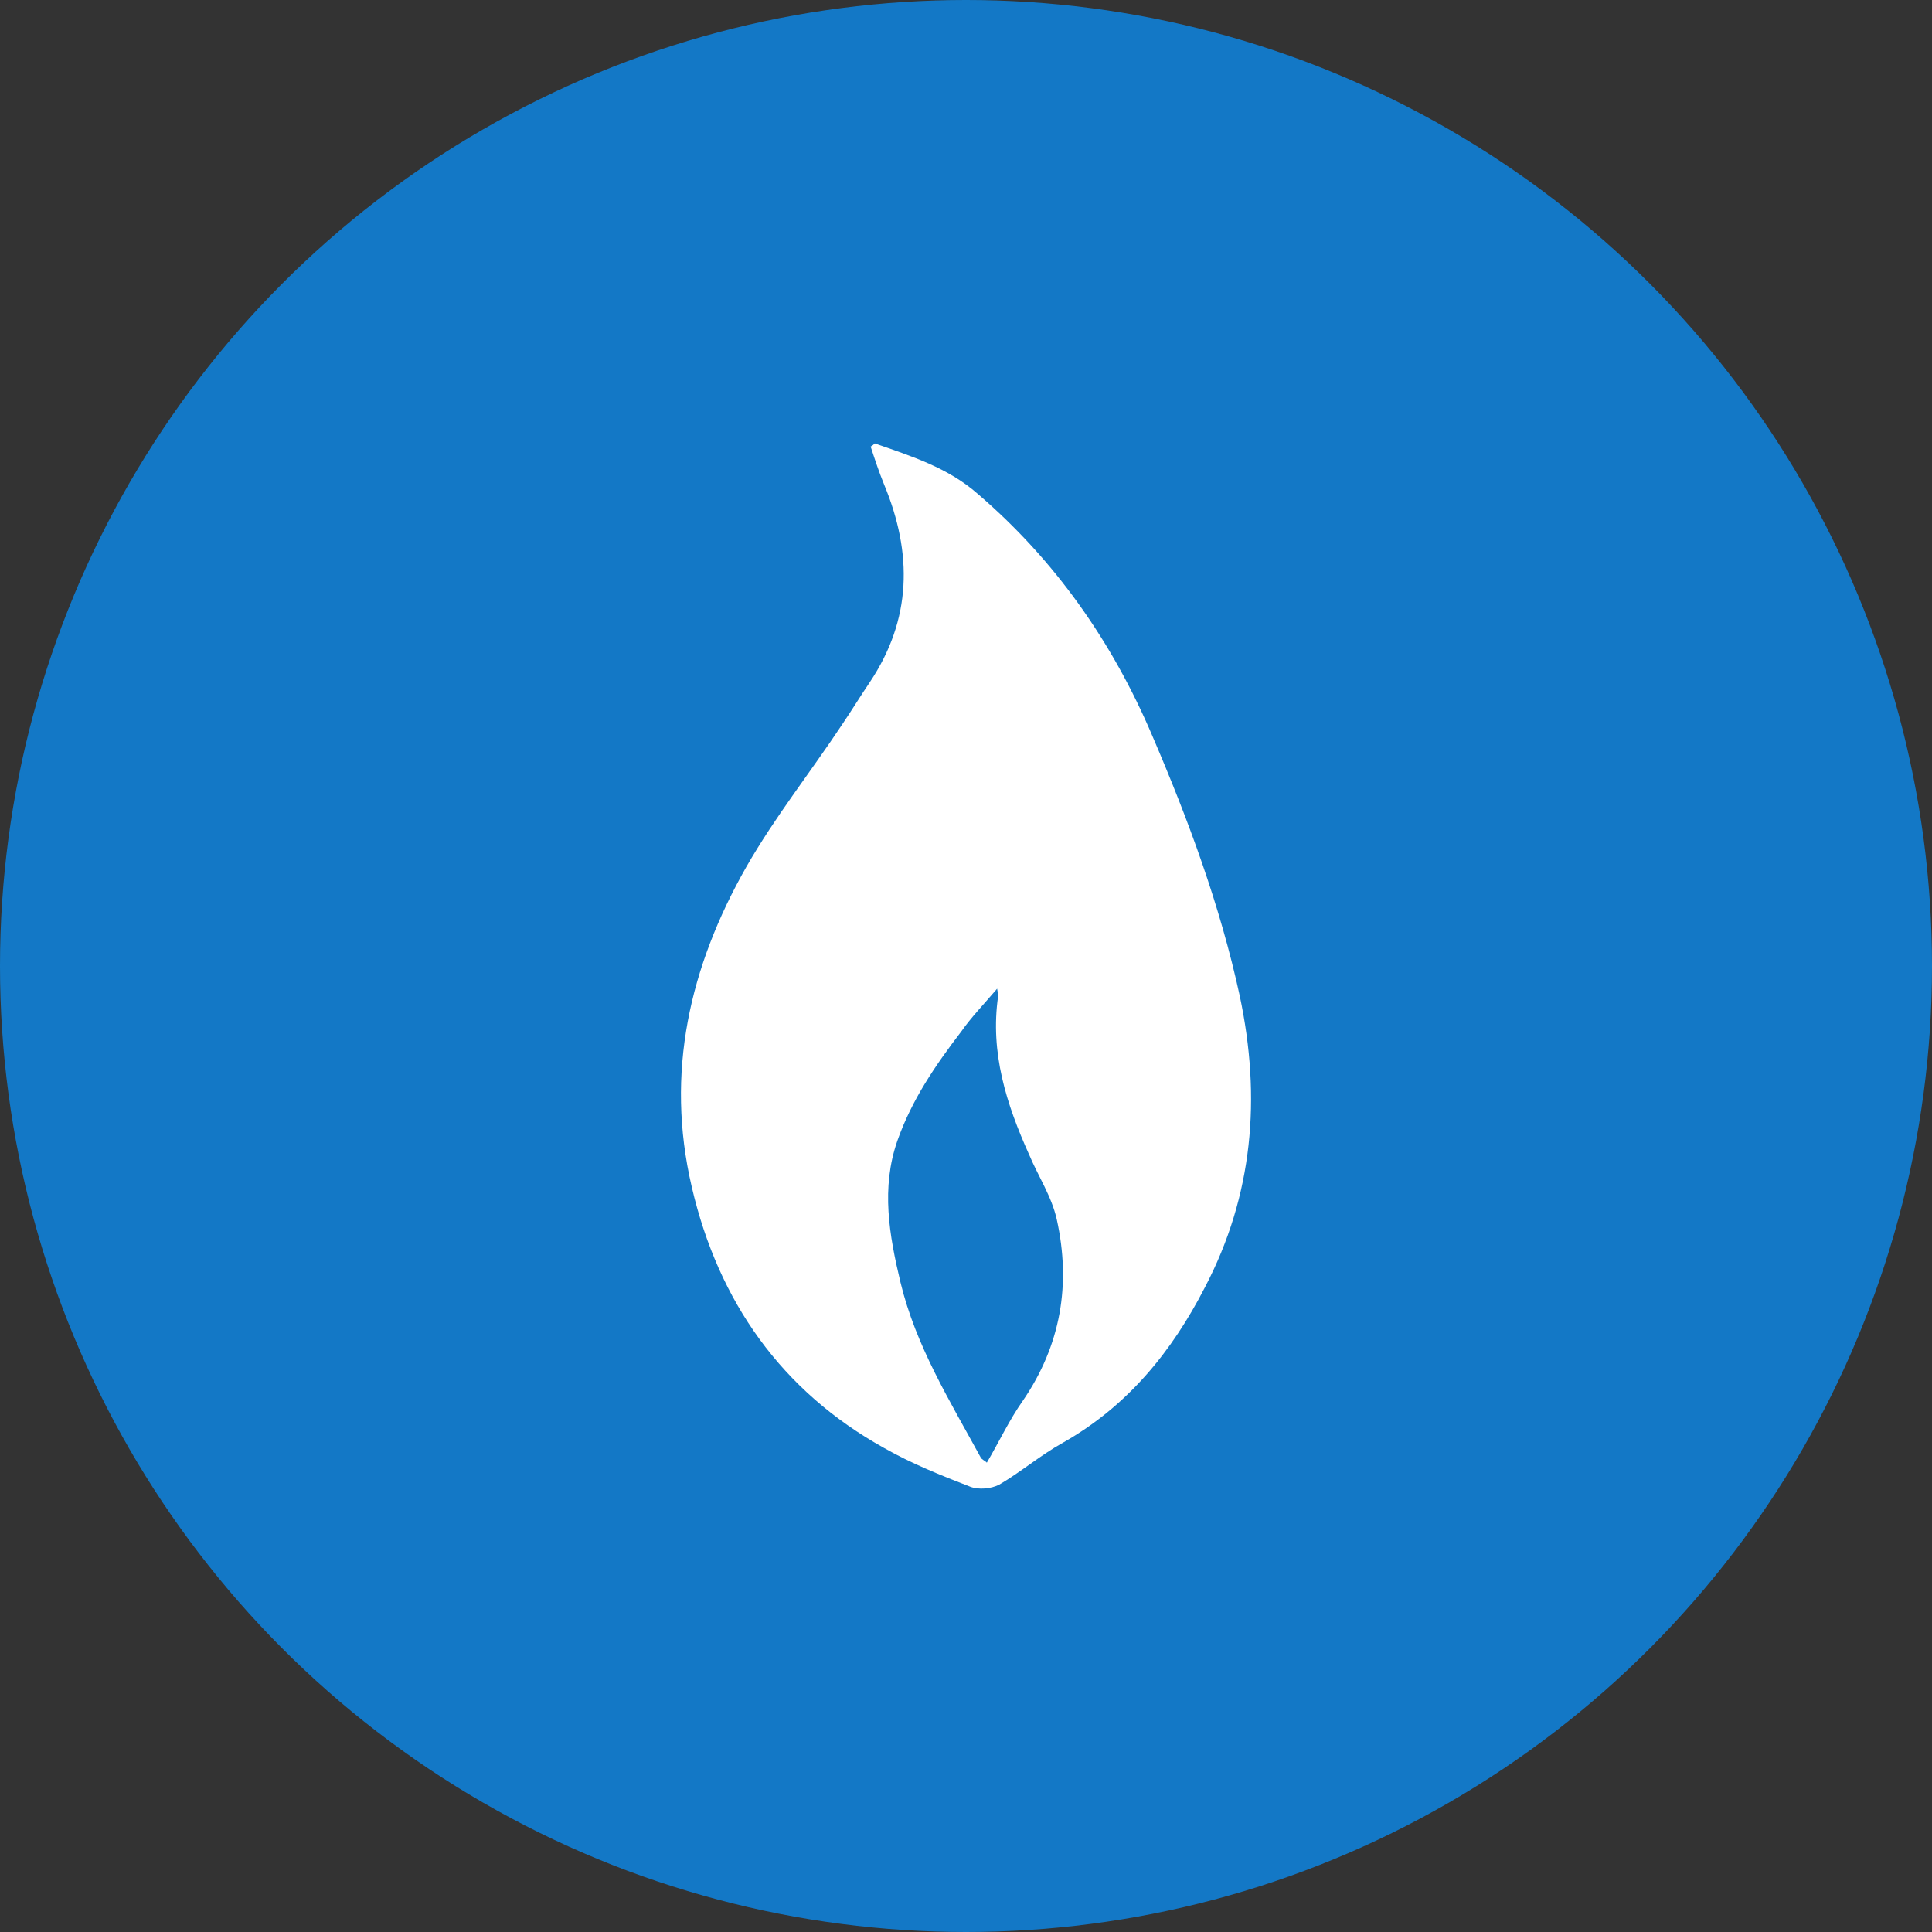
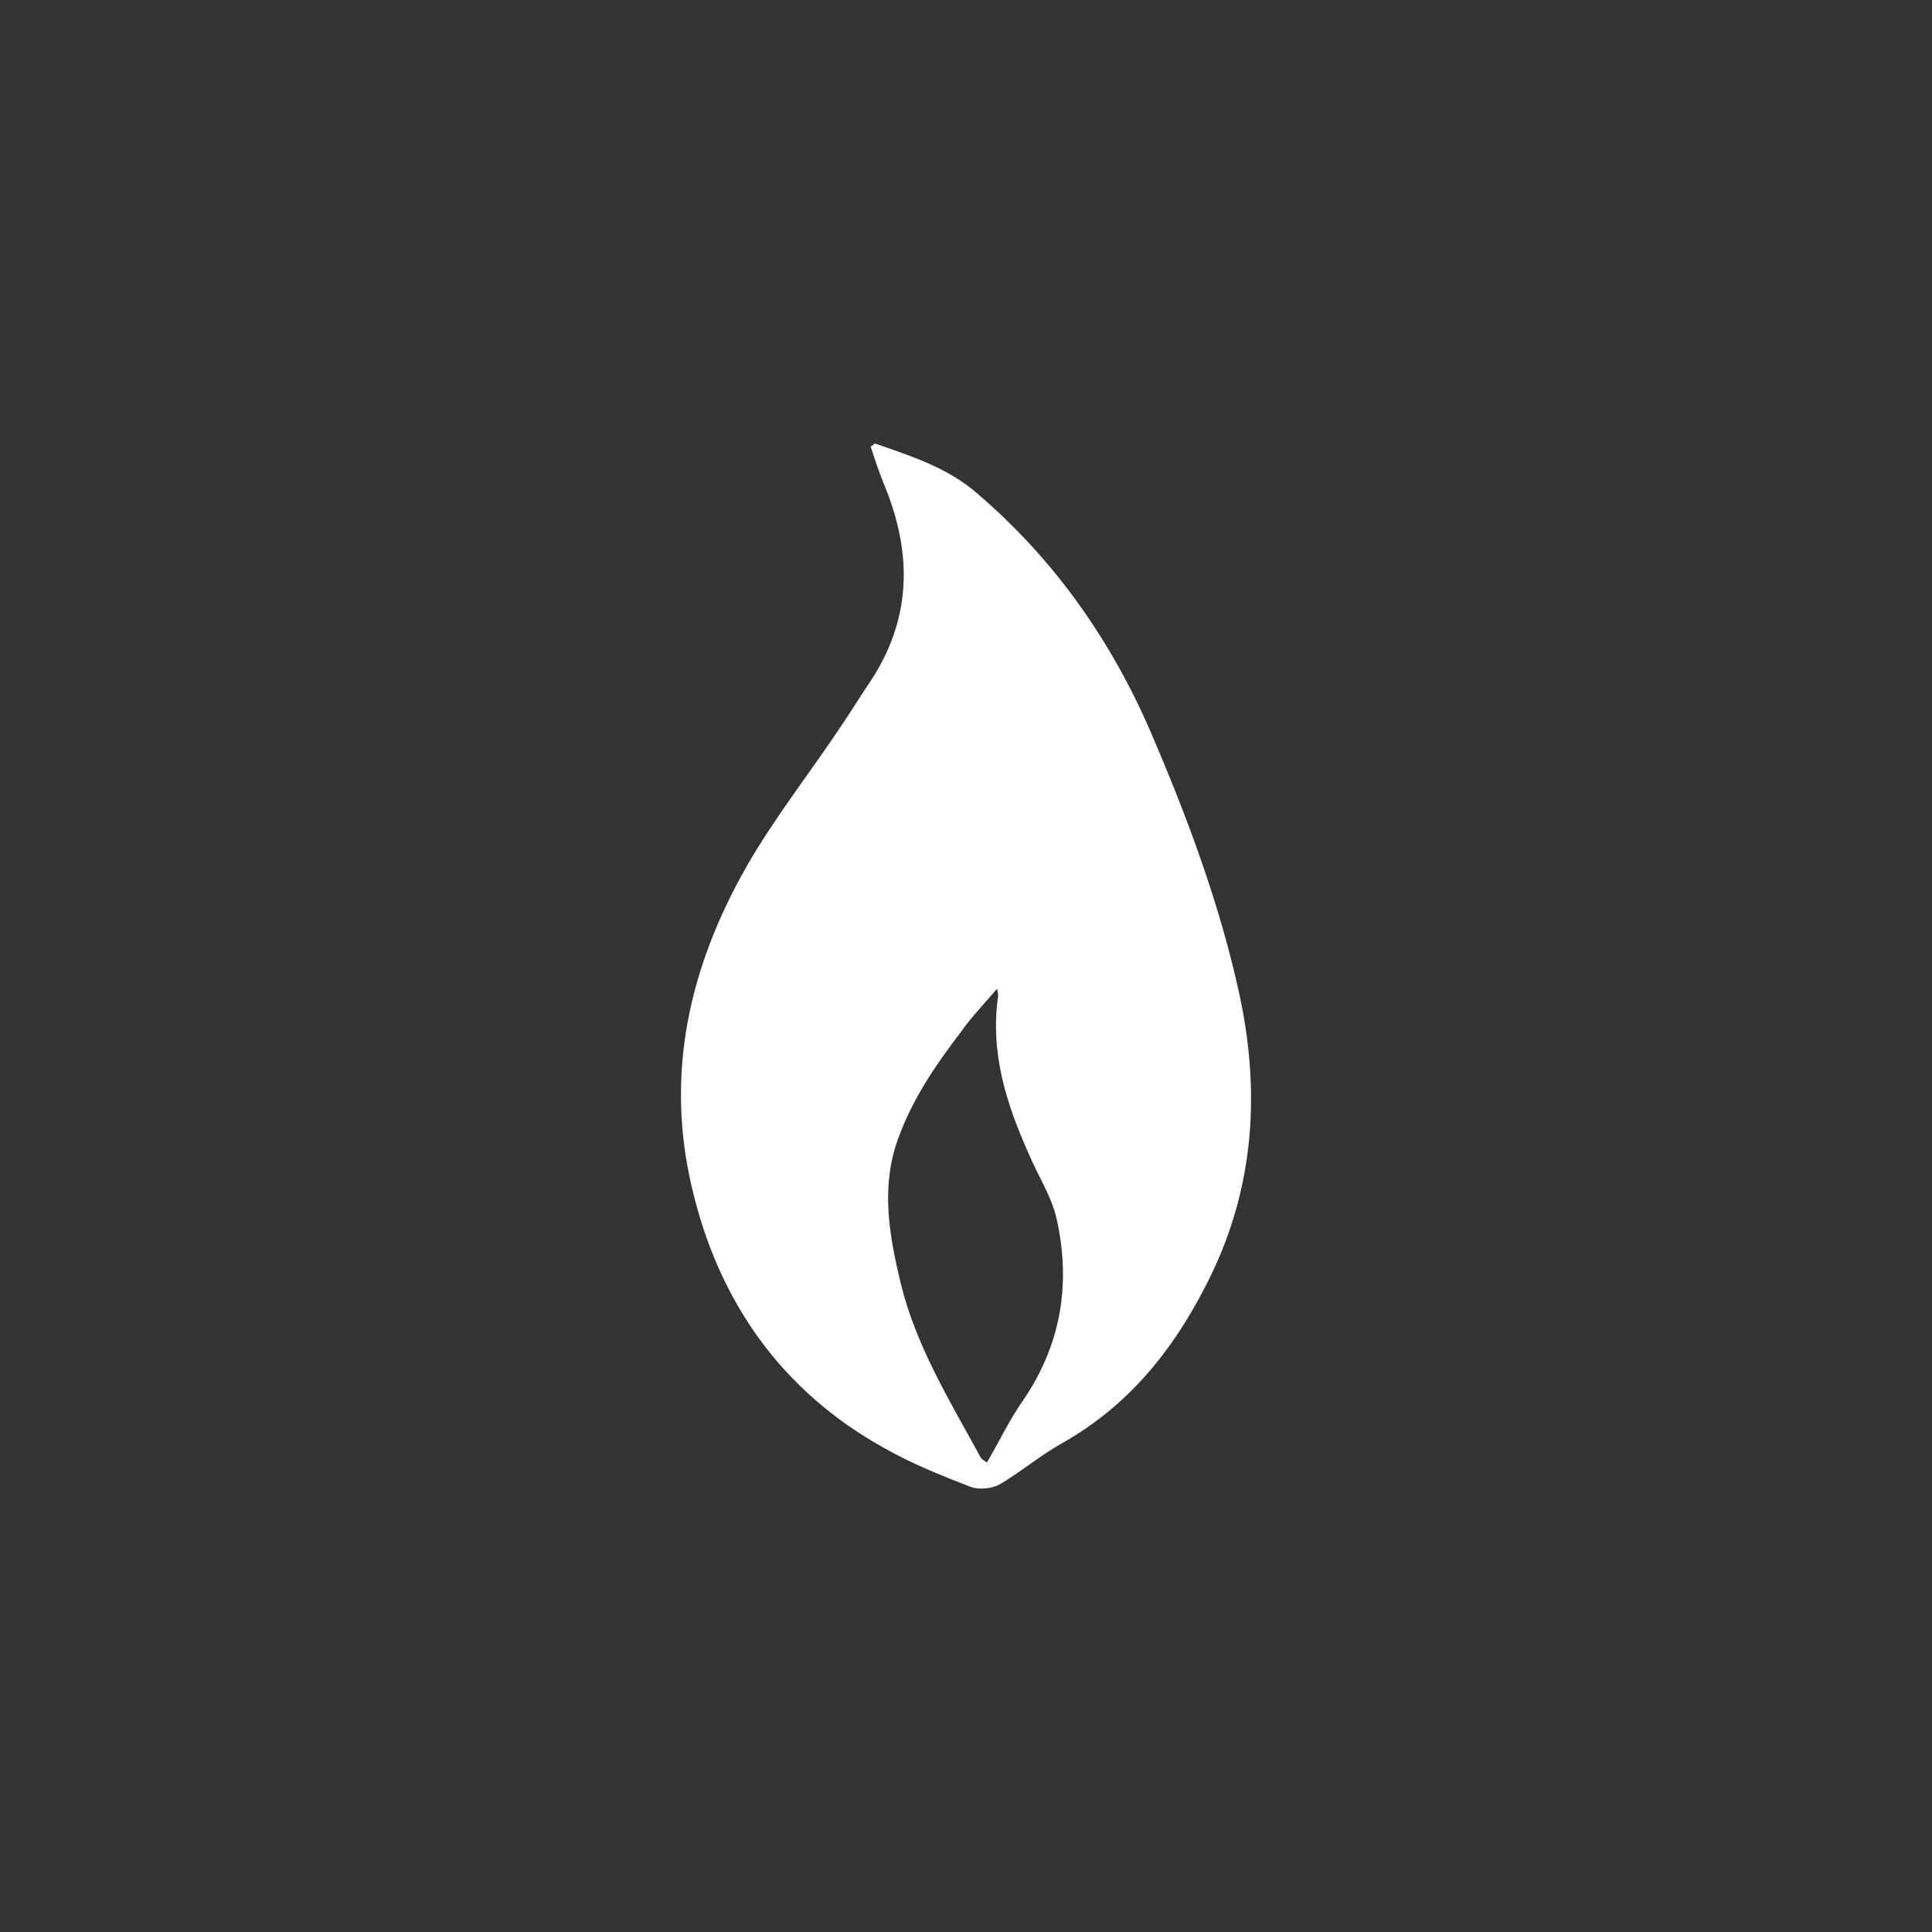
<svg xmlns="http://www.w3.org/2000/svg" width="122" height="122" viewBox="0 0 122 122" fill="none">
  <rect x="0" y="0" width="122" height="122" fill="#333333" stroke="none" />
-   <circle cx="61" cy="61" r="61" fill="#1378C6" />
  <path d="M12.239 0C14.511 0.795 16.849 1.523 18.731 3.178C23.601 7.35 27.237 12.515 29.769 18.474C32.041 23.771 34.054 29.201 35.288 34.896C36.651 41.319 36.132 47.477 33.08 53.303C31.003 57.343 28.211 60.786 24.12 63.103C22.692 63.898 21.458 64.957 20.095 65.752C19.576 66.017 18.796 66.083 18.277 65.885C16.394 65.156 14.576 64.428 12.823 63.434C6.395 59.859 2.37 54.231 0.682 46.947C-1.006 39.729 0.552 33.042 4.123 26.751C5.941 23.573 8.213 20.726 10.226 17.68C10.81 16.819 11.33 15.958 11.914 15.097C14.576 11.124 14.641 6.953 12.823 2.582C12.498 1.788 12.239 0.993 11.979 0.199C12.109 0.132 12.174 0.066 12.239 0ZM19.965 34.432C19.121 35.425 18.342 36.22 17.693 37.147C16.069 39.266 14.576 41.451 13.667 44.033C12.628 47.013 13.148 49.993 13.862 52.972C14.836 57.012 16.978 60.455 18.926 64.031C18.991 64.163 19.186 64.229 19.316 64.362C20.095 63.037 20.744 61.647 21.588 60.455C23.991 56.945 24.64 53.105 23.731 48.999C23.406 47.543 22.562 46.285 21.978 44.894C20.549 41.716 19.511 38.471 20.03 34.896C20.03 34.829 20.03 34.763 19.965 34.432Z" transform="translate(43 28)" fill="white" />
</svg>